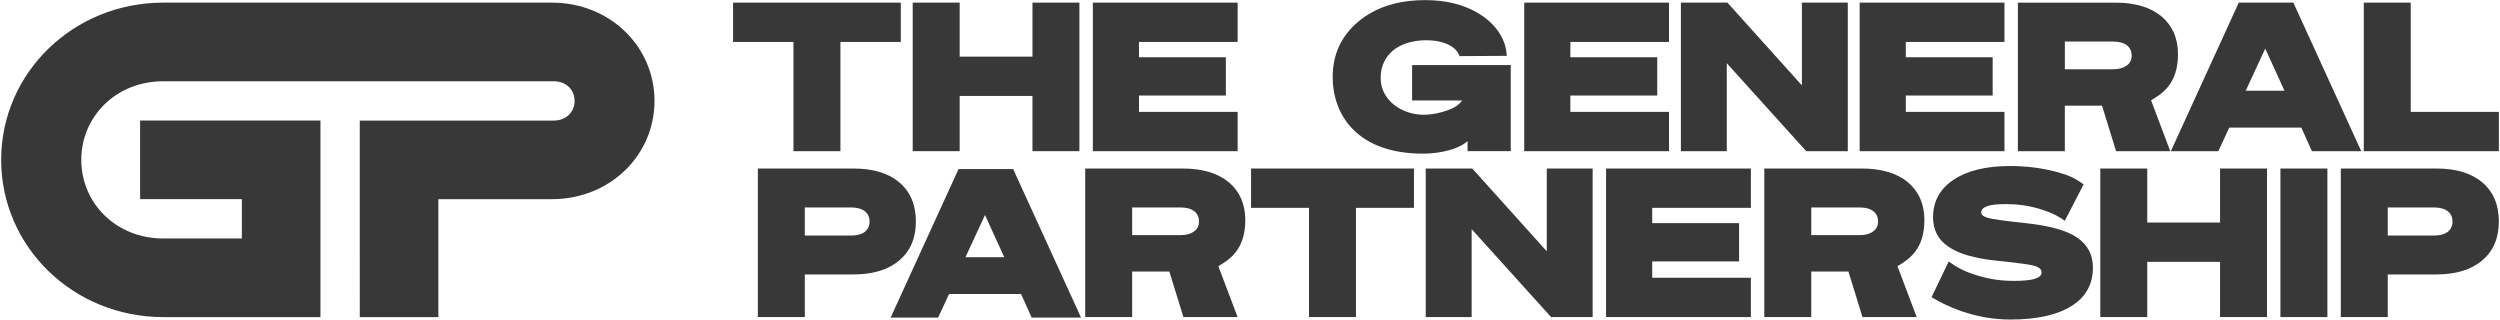
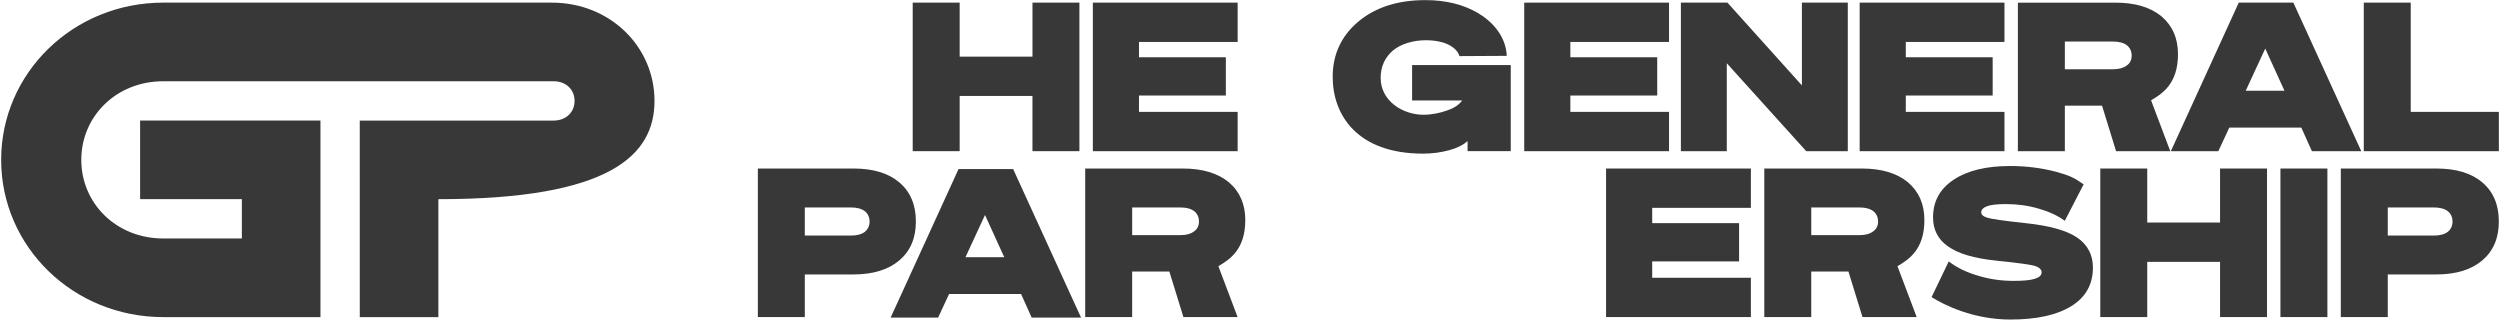
<svg xmlns="http://www.w3.org/2000/svg" width="2346" height="300" viewBox="0 0 2346 300" fill="none">
  <g clip-path="url(#clip0_48_1101)">
    <path d="M1062.41 254.821V297.536H1018.35V158.143H1109.97C1128.22 158.143 1142.57 162.411 1153.06 170.964C1163.34 179.696 1168.59 191.536 1168.59 206.482C1168.59 234.536 1153.59 243.661 1143.32 249.786L1161.36 297.536H1110.51L1097.33 254.821H1062.41ZM1062.41 220.661H1107.63C1113.08 220.661 1117.33 219.5 1120.45 217.179C1123.56 215.036 1125.11 211.929 1125.11 207.857C1125.11 203.786 1123.56 200.482 1120.65 198.161C1117.54 195.821 1113.28 194.679 1107.65 194.679H1062.43V220.661H1062.41Z" fill="#383838" />
    <path d="M899.494 158.643H950.735L1014.46 298.036H968.124L958.18 275.911H890.603L880.337 298.036H835.773L899.494 158.643ZM924.329 201.75L906.011 241.339H942.379L924.329 201.75Z" fill="#383838" />
    <path d="M755.235 257.536V297.536H711.172V158.143H800.852C819.295 158.143 833.667 162.411 843.933 171.161C854.217 179.893 859.466 192.125 859.466 207.839C859.466 223.571 854.217 235.607 843.933 244.339C833.649 253.071 819.295 257.536 800.852 257.536H755.235ZM755.235 221.054H798.531C804.155 221.054 808.44 219.893 811.528 217.571C814.439 215.232 815.992 211.946 815.992 207.857C815.992 203.786 814.439 200.482 811.528 198.161C808.422 195.821 804.155 194.679 798.531 194.679H755.235V221.054Z" fill="#383838" />
-     <path d="M1326.85 195.036H1272.44V297.536H1228.38V195.036H1174V158.143H1326.85V195.036Z" fill="#383838" />
-     <path d="M1494.54 158.143V297.536H1455.53L1380.99 215.018V297.536H1337.91V158.143H1381.6L1451.48 235.804V158.143H1494.54Z" fill="#383838" />
    <path d="M1507.13 158.143H1643.02V195.036H1550.43V209.393H1631.95V245.304H1550.43V260.643H1643.02V297.536H1507.13V158.143Z" fill="#383838" />
    <path d="M1699.67 254.821V297.536H1655.61V158.143H1747.23C1765.48 158.143 1779.83 162.411 1790.31 170.964C1800.62 179.696 1805.85 191.536 1805.85 206.482C1805.85 234.536 1790.85 243.661 1780.58 249.786L1798.62 297.536H1747.75L1734.58 254.821H1699.67ZM1699.67 220.661H1744.89C1750.34 220.661 1754.59 219.5 1757.71 217.179C1760.82 215.036 1762.37 211.929 1762.37 207.857C1762.37 203.786 1760.82 200.482 1757.91 198.161C1754.8 195.821 1750.54 194.679 1744.91 194.679H1699.69V220.661H1699.67Z" fill="#383838" />
    <path d="M1812.58 278.822L1828.7 245.322C1836.27 251.143 1845.39 255.607 1856.27 258.714C1866.94 262.018 1877.99 263.571 1889.46 263.571C1898.58 263.571 1905.19 263 1909.45 261.625C1913.72 260.268 1915.86 258.322 1915.86 255.607C1915.86 253.089 1913.92 251.143 1910.24 249.786C1906.56 248.429 1893.94 246.679 1872.78 244.536C1852.39 242.411 1837.45 237.929 1828.15 231.321C1818.63 224.732 1813.97 215.607 1813.97 203.947C1813.97 189 1820.38 177.161 1833.38 168.607C1846.18 160.071 1863.84 155.786 1886.35 155.786C1901.1 155.786 1915.27 157.536 1928.86 161.036C1942.45 164.732 1946.75 167 1955.28 173L1937.59 207.232C1931.18 202.375 1923.02 198.697 1913.13 195.786C1903.22 192.875 1892.94 191.518 1882.46 191.518C1874.51 191.518 1868.48 192.089 1864.8 193.464C1861.12 194.822 1859.18 196.768 1859.18 199.286C1859.18 201.429 1861.12 203.179 1865 204.339C1868.69 205.5 1880.73 207.25 1900.72 209.393C1923.04 211.714 1939.34 216.179 1949.25 222.982C1959.16 229.768 1964 239.286 1964 251.125C1964 266.857 1957.21 278.893 1943.8 287.232C1930.41 295.589 1911.19 299.857 1886.55 299.857C1851.7 299.857 1824.5 286.25 1812.58 278.822Z" fill="#383838" />
    <path d="M2083.3 158.143H2127.36V297.536H2083.3V245.714H2014.97V297.536H1970.91V158.143H2014.97V208.821H2083.3V158.143Z" fill="#383838" />
    <path d="M2184.03 158.143V297.536H2139.96V158.143H2184.03Z" fill="#383838" />
    <path d="M2240.68 257.536V297.536H2196.62V158.143H2286.3C2304.74 158.143 2319.11 162.411 2329.38 171.161C2339.68 179.893 2344.91 192.125 2344.91 207.839C2344.91 223.571 2339.66 235.607 2329.38 244.339C2319.09 253.071 2304.74 257.536 2286.3 257.536H2240.68ZM2240.68 221.054H2283.97C2289.6 221.054 2293.88 219.893 2296.97 217.571C2299.88 215.232 2301.44 211.946 2301.44 207.857C2301.44 203.786 2299.88 200.482 2296.97 198.161C2293.87 195.821 2289.6 194.679 2283.97 194.679H2240.68V221.054Z" fill="#383838" />
-     <path d="M845.344 39.357H788.658V141.875H744.594V39.357H687.908V2.464H845.326V39.357H845.344Z" fill="#383838" />
    <path d="M968.857 2.464H1012.92V141.857H968.857V90.036H900.548V141.857H856.484V2.464H900.548V53.143H968.875V2.464H968.857Z" fill="#383838" />
    <path d="M1025.53 2.464H1161.41V39.357H1068.82V53.732H1150.34V89.643H1068.82V104.982H1161.41V141.875H1025.53V2.464Z" fill="#383838" />
    <path d="M1430.33 2.464H1566.21V39.357H1473.62V53.732H1555.14V89.643H1473.62V104.982H1566.21V141.875H1430.33V2.464Z" fill="#383838" />
    <path d="M1733.97 2.464V141.857H1694.96L1620.42 59.339V141.857H1577.34V2.464H1621.02L1690.9 80.125V2.464H1733.97Z" fill="#383838" />
    <path d="M1745.11 2.464H1880.99V39.357H1788.4V53.732H1869.92V89.643H1788.4V104.982H1880.99V141.875H1745.11V2.464Z" fill="#383838" />
    <path d="M1937.65 99.161V141.875H1893.58V2.482H1985.21C2003.45 2.482 2017.81 6.75 2028.29 15.304C2038.59 24.036 2043.82 35.875 2043.82 50.822C2043.82 78.875 2028.83 88 2018.56 94.125L2036.59 141.875H1985.73L1972.55 99.161H1937.65ZM1937.65 64.982H1982.87C1988.31 64.982 1992.56 63.822 1995.69 61.5C1998.8 59.357 2000.35 56.25 2000.35 52.179C2000.35 48.107 1998.8 44.804 1995.88 42.482C1992.78 40.143 1988.51 39 1982.89 39H1937.66V64.982H1937.65Z" fill="#383838" />
    <path d="M2100.85 2.464H2152.09L2215.81 141.857H2169.48L2159.54 119.732H2091.96L2081.69 141.857H2037.13L2100.85 2.464ZM2125.7 45.572L2107.38 85.161H2143.75L2125.7 45.572Z" fill="#383838" />
    <path d="M2218.17 141.857V2.464H2262.23V104.982H2344.93V141.875H2218.17V141.857Z" fill="#383838" />
    <path d="M1377.16 141.857V132.339C1373.46 135.822 1367.84 138.75 1360.27 140.875C1352.5 143 1344.15 144.179 1335.42 144.179C1273.68 144.179 1250.59 108 1250.59 72.143C1250.59 50.982 1258.75 33.5 1274.84 20.107C1290.96 6.714 1311.92 0.107 1337.54 0.107C1356.36 0.107 1372.66 4 1386.44 11.947C1400.23 19.911 1413.19 33.929 1413.94 52.411L1369.55 52.661C1367.48 45.625 1358.05 37.768 1337.93 37.768C1326.49 37.768 1314.62 41.072 1307.05 47.482C1299.48 54.072 1295.6 62.625 1295.6 73.107C1295.6 94.857 1316.45 107.679 1335.72 107.679C1344.06 107.679 1351.68 105.911 1358.11 103.589C1364.52 101.447 1369.18 98.339 1372.09 94.268H1325.11V61.072H1417.69V141.839H1377.16V141.857Z" fill="#383838" />
-     <path d="M517.779 2.464H153.203C68.611 2.464 1.088 68.518 1.088 150.018C1.088 231.5 68.629 297.571 153.203 297.571H300.712V113.125H131.475V186.893H226.957V223.786H153.203C108.997 223.786 76.288 190.75 76.288 150.018C76.288 109.268 108.997 76.25 153.203 76.25C153.221 76.25 519.565 76.25 519.583 76.25C531.098 76.25 539.168 84.036 539.168 94.697C539.168 105.339 531.098 113.143 519.583 113.143C519.565 113.143 337.598 113.143 337.598 113.143L337.616 297.571H411.37V186.911H517.726C572.537 186.911 614.19 145.625 614.19 94.697C614.172 43.768 572.519 2.464 517.779 2.464Z" fill="#383838" />
+     <path d="M517.779 2.464H153.203C68.611 2.464 1.088 68.518 1.088 150.018C1.088 231.5 68.629 297.571 153.203 297.571H300.712V113.125H131.475V186.893H226.957V223.786H153.203C108.997 223.786 76.288 190.75 76.288 150.018C76.288 109.268 108.997 76.25 153.203 76.25C153.221 76.25 519.565 76.25 519.583 76.25C531.098 76.25 539.168 84.036 539.168 94.697C539.168 105.339 531.098 113.143 519.583 113.143C519.565 113.143 337.598 113.143 337.598 113.143L337.616 297.571H411.37V186.911C572.537 186.911 614.19 145.625 614.19 94.697C614.172 43.768 572.519 2.464 517.779 2.464Z" fill="#383838" />
  </g>
  <defs>
    <clipPath id="clip0_48_1101">
      <rect width="2346" height="300" fill="white" />
    </clipPath>
  </defs>
</svg>